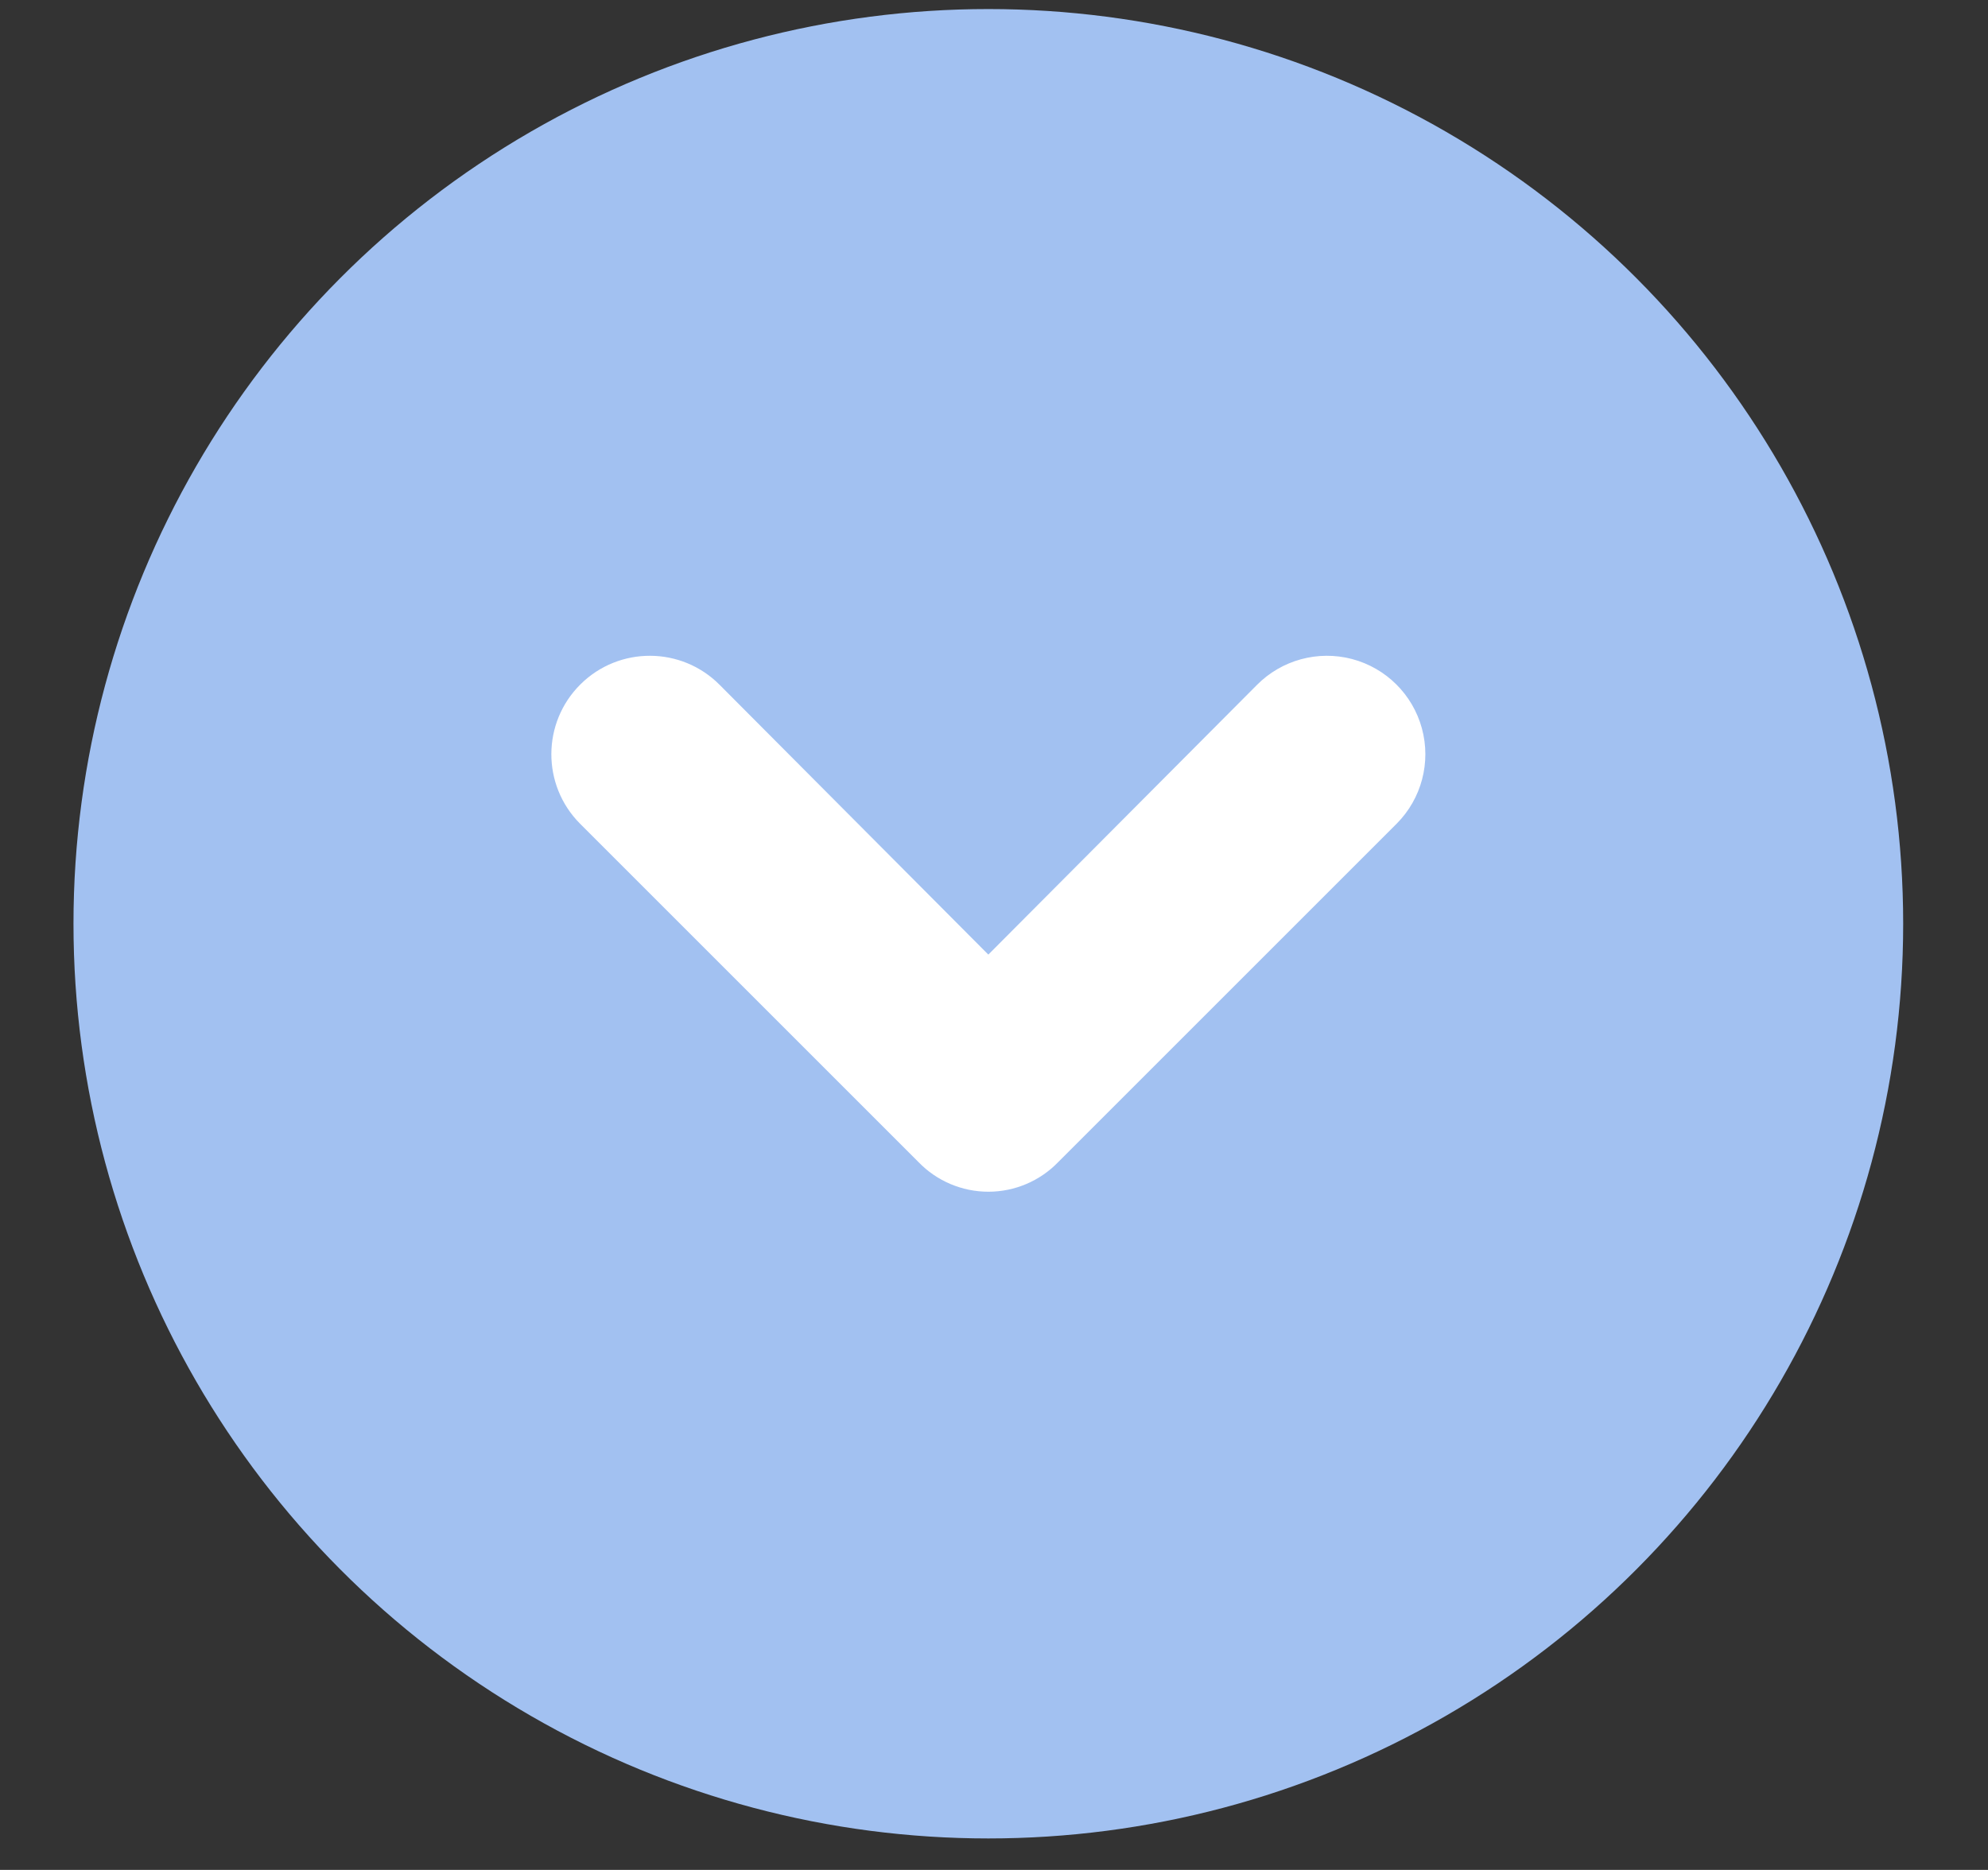
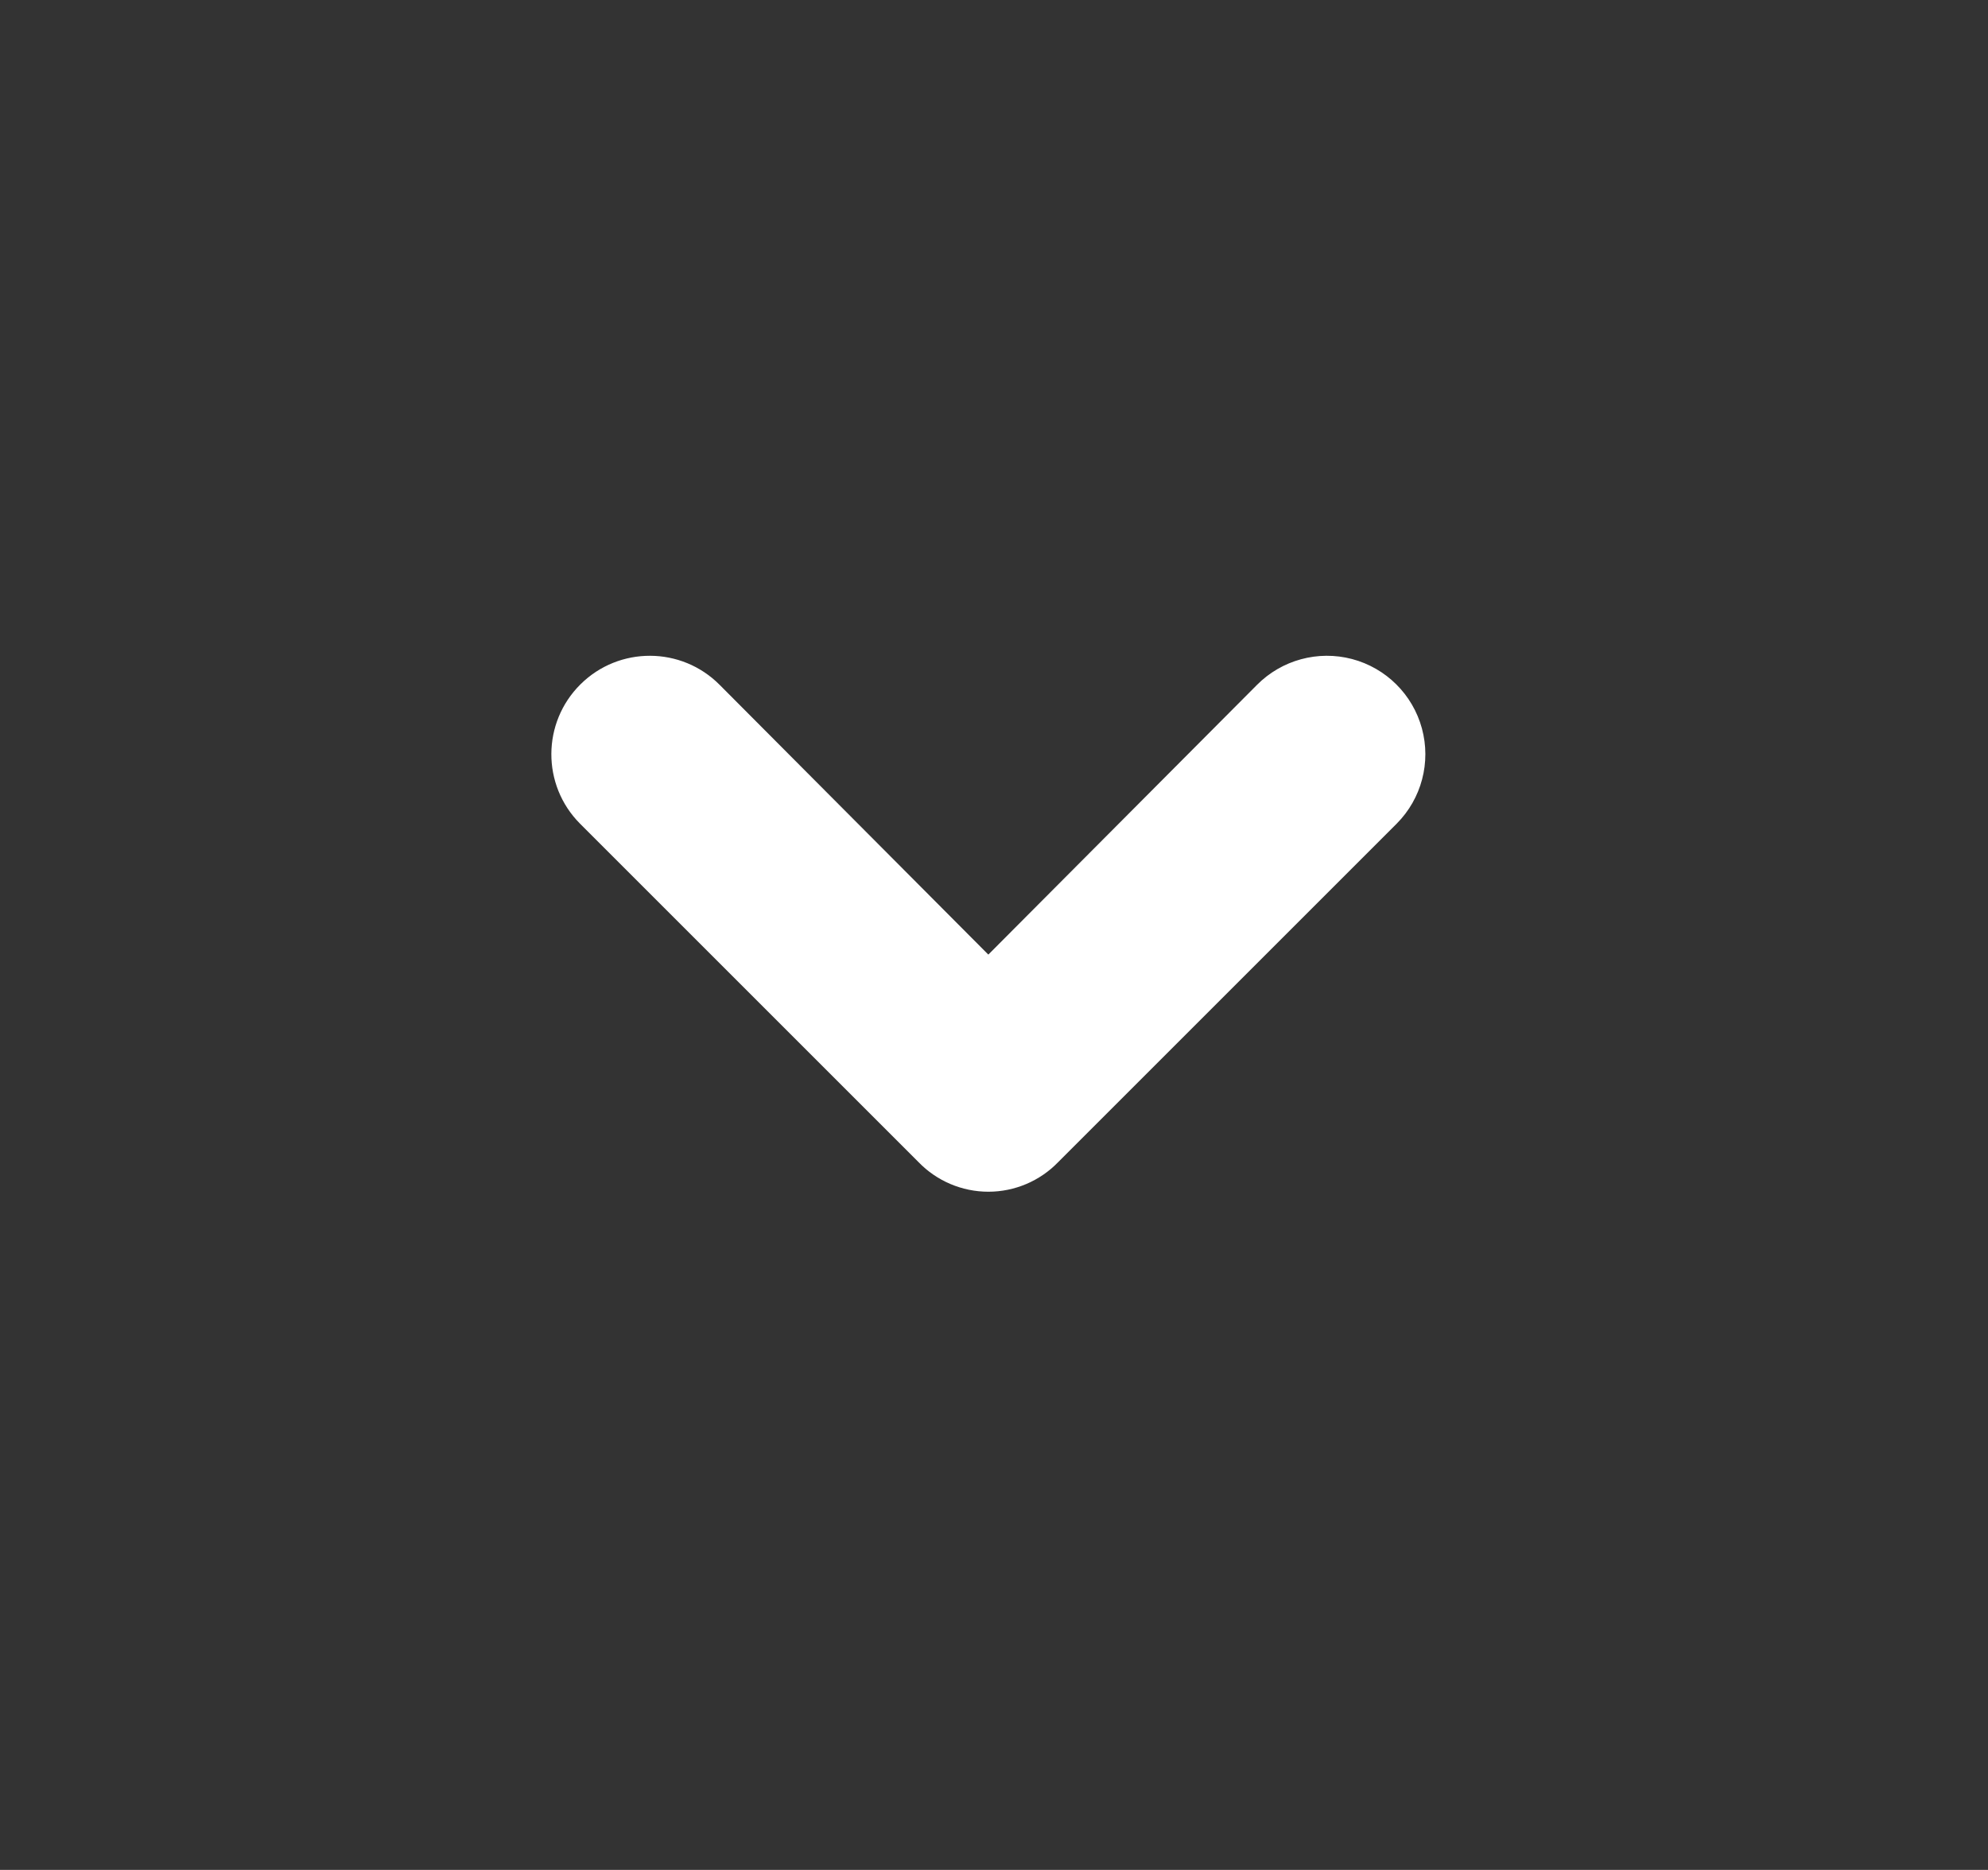
<svg xmlns="http://www.w3.org/2000/svg" version="1.1" id="图层_1" x="0px" y="0px" viewBox="0 0 540 508" style="enable-background:new 0 0 540 508;" xml:space="preserve">
  <rect x="0" y="0" width="540" height="508" fill="#333333" stroke="none" />
  <style type="text/css">
	.st0{fill:#A2C1F1;}
	.st1{fill:#FFFFFF;}
</style>
-   <circle class="st0" cx="268.46" cy="250.96" r="248.5" />
  <path class="st1" d="M341.43,186.07l-72.97,73.27l-72.97-73.27c-10.4-10.49-27.34-10.55-37.82-0.15  c-10.48,10.4-10.55,27.34-0.15,37.82l91.96,91.96c4.97,5.15,11.83,8.06,18.99,8.06c7.16,0,14.01-2.91,18.98-8.06l91.96-91.96  c6.73-6.78,9.33-16.64,6.82-25.86c-2.51-9.22-9.74-16.4-18.98-18.84C358,176.61,348.16,179.29,341.43,186.07L341.43,186.07z   M341.43,186.07" />
</svg>